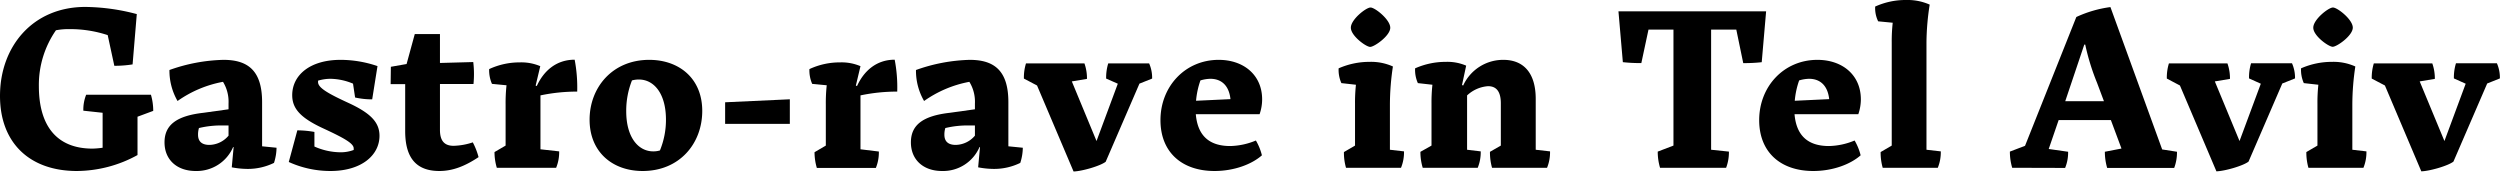
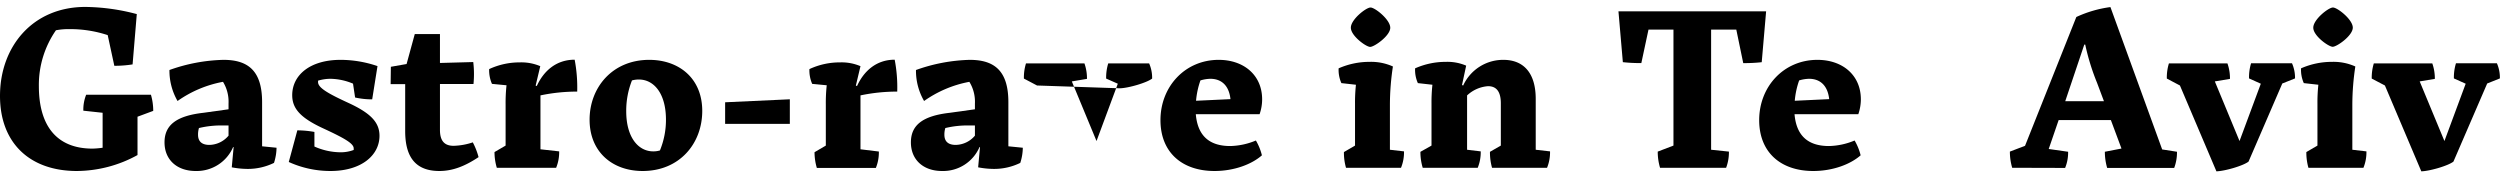
<svg xmlns="http://www.w3.org/2000/svg" viewBox="0 0 659.95 45.33">
  <title>Titel_Gastro_rave</title>
  <g id="Laag_2" data-name="Laag 2">
    <g id="Layer_1" data-name="Layer 1">
      <path d="M36.3,40.93a33.48,33.48,0,0,1-16,4.21C7.81,45.14,0,37.7,0,25.32,0,12.26,8.66,1.83,22.51,1.83a54.52,54.52,0,0,1,13.6,1.89L35,17a30.34,30.34,0,0,1-4.82.37L28.43,9.27a31.4,31.4,0,0,0-10-1.58,17.73,17.73,0,0,0-3.66.3,25.3,25.3,0,0,0-4.51,14.76c0,10.37,4.64,16.48,14.15,16.48A21.54,21.54,0,0,0,27.09,39V29.77L22,29.22A10.59,10.59,0,0,1,22.75,25H39.84a15.21,15.21,0,0,1,.61,4.27L36.3,30.81Z" />
      <path d="M65.33,44.59a22.61,22.61,0,0,1-4.15-.42l.49-5.31-.12-.06a10.46,10.46,0,0,1-9.88,6.34c-5,0-8.24-3-8.24-7.56s3.11-7,10.31-7.81l6.59-.92V27.33a10.07,10.07,0,0,0-1.46-5.73,30.31,30.31,0,0,0-12,5.06,16,16,0,0,1-2.14-8.18A45.29,45.29,0,0,1,59,15.8c6.71,0,10.19,3.11,10.19,11.16V38.62L73,39a13.5,13.5,0,0,1-.67,4A15.72,15.72,0,0,1,65.33,44.59Zm-5-8.78V33.12H58.87a25.36,25.36,0,0,0-6.35.68,6,6,0,0,0-.24,1.77c0,1.76,1,2.68,3,2.68A6.74,6.74,0,0,0,60.33,35.81Z" />
      <path d="M87.23,45.14a26.51,26.51,0,0,1-11-2.38l2.26-8.35a25.63,25.63,0,0,1,4.51.42v3.85a17.25,17.25,0,0,0,6.77,1.52,9.87,9.87,0,0,0,3.6-.61v-.42c0-1.29-2.44-2.69-8.11-5.31-5.92-2.75-8.12-5.19-8.12-8.73,0-5.3,4.7-9.33,12.75-9.33a30.24,30.24,0,0,1,9.76,1.65l-1.4,8.78a20.57,20.57,0,0,1-4.51-.49l-.55-3.66a15.92,15.92,0,0,0-6-1.28,11.64,11.64,0,0,0-3.23.49v.37c0,1.46,2.37,2.92,8.11,5.55,5.92,2.74,8.11,5.18,8.11,8.66C100.16,41,95.4,45.14,87.23,45.14Z" />
      <path d="M116.14,9v7.62l8.79-.24a26.69,26.69,0,0,1,.06,5.8h-8.85V34.28c0,2.81,1.1,4.21,3.6,4.21a17.18,17.18,0,0,0,5.07-.91,18.24,18.24,0,0,1,1.52,3.9c-3.66,2.44-6.89,3.66-10.37,3.66-7.08,0-9-4.76-9-10.55V22.21h-3.84l.06-4.58,4.15-.73L109.49,9Z" />
      <path d="M133.47,38.43V27.57a43.37,43.37,0,0,1,.24-5.06l-3.84-.37a8.87,8.87,0,0,1-.74-3.9,19,19,0,0,1,8.12-1.77,12.72,12.72,0,0,1,5.37,1l-1.22,5.12.3.12c1.83-4,5.13-6.95,10-6.95a39.12,39.12,0,0,1,.67,8.42,46.75,46.75,0,0,0-9.7,1V39.41l4.94.55a10.88,10.88,0,0,1-.8,4.33H131.15a14.31,14.31,0,0,1-.61-4.15Z" />
      <path d="M169.64,45.14c-8,0-14-5.06-14-13.54s6-15.8,15.74-15.8c7.87,0,14,4.88,14,13.48S179.4,45.14,169.64,45.14Zm4.57-5.43a21.13,21.13,0,0,0,1.59-8.11c0-7-3.23-10.61-7.14-10.61a6.68,6.68,0,0,0-1.83.24,21.66,21.66,0,0,0-1.52,8.11c0,7,3.23,10.62,7.14,10.62A5.93,5.93,0,0,0,174.21,39.71Z" />
      <path d="M191.42,27l17.08-.79V32.7H191.42Z" />
      <path d="M218,38.43V27.57a43.37,43.37,0,0,1,.24-5.06l-3.84-.37a8.86,8.86,0,0,1-.73-3.9,18.9,18.9,0,0,1,8.11-1.77,12.68,12.68,0,0,1,5.37,1l-1.22,5.12.31.12c1.83-4,5.12-6.95,9.94-6.95a38.49,38.49,0,0,1,.67,8.42,46.82,46.82,0,0,0-9.7,1V39.41L232,40a10.87,10.87,0,0,1-.79,4.33H215.63a14.66,14.66,0,0,1-.61-4.15Z" />
      <path d="M262.36,44.59a22.61,22.61,0,0,1-4.15-.42l.49-5.31-.12-.06a10.46,10.46,0,0,1-9.89,6.34c-5,0-8.23-3-8.23-7.56s3.11-7,10.31-7.81l6.59-.92V27.33a10,10,0,0,0-1.47-5.73,30.26,30.26,0,0,0-11.95,5.06,15.9,15.9,0,0,1-2.14-8.18A45.28,45.28,0,0,1,256,15.8c6.71,0,10.19,3.11,10.19,11.16V38.62L270,39a13.19,13.19,0,0,1-.67,4A15.65,15.65,0,0,1,262.36,44.59Zm-5-8.78V33.12h-1.47a25.27,25.27,0,0,0-6.34.68,5.7,5.7,0,0,0-.25,1.77c0,1.76,1,2.68,3,2.68A6.78,6.78,0,0,0,257.36,35.81Z" />
-       <path d="M273.76,22.57l-3.47-1.83a12.54,12.54,0,0,1,.55-4h15.43a11.82,11.82,0,0,1,.67,4.08l-4,.67,6.52,15.74,5.62-15.13L292,20.74a12.83,12.83,0,0,1,.55-4h10.8a9.46,9.46,0,0,1,.79,4l-3.35,1.34-8.91,20.62c-1.4,1.1-6.22,2.5-8.48,2.57Z" />
+       <path d="M273.76,22.57l-3.47-1.83a12.54,12.54,0,0,1,.55-4h15.43a11.82,11.82,0,0,1,.67,4.08l-4,.67,6.52,15.74,5.62-15.13L292,20.74a12.83,12.83,0,0,1,.55-4h10.8a9.46,9.46,0,0,1,.79,4c-1.4,1.1-6.22,2.5-8.48,2.57Z" />
      <path d="M320.61,45.14c-8.66,0-14.27-5-14.27-13.42,0-8.9,6.53-15.92,15.37-15.92,6.59,0,11.47,4,11.47,10.43a11.94,11.94,0,0,1-.67,3.91H315.67c.49,5.79,3.66,8.41,9.09,8.41a18.44,18.44,0,0,0,6.77-1.46A14.74,14.74,0,0,1,333.12,41C330.44,43.37,325.8,45.14,320.61,45.14Zm-3.72-23.91a21.65,21.65,0,0,0-1.16,5.37l9.09-.43c-.42-3.9-2.68-5.37-5.3-5.37A9.65,9.65,0,0,0,316.89,21.23Z" />
      <path d="M355.32,44.29a14.38,14.38,0,0,1-.55-4.15l2.93-1.71v-11a43.93,43.93,0,0,1,.24-5.06l-3.84-.43a8.56,8.56,0,0,1-.73-3.9,20.15,20.15,0,0,1,8.17-1.71,14,14,0,0,1,6.16,1.22,68,68,0,0,0-.79,9.88V39.53l3.72.43a10.87,10.87,0,0,1-.79,4.33Zm1.28-37c0-2.13,4-5.31,5.19-5.31S367,5.19,367,7.32s-4.21,5.06-5.3,5.06S356.6,9.46,356.6,7.32Z" />
      <path d="M375.57,44.29a14.42,14.42,0,0,1-.61-4.21l2.93-1.65v-11a43.26,43.26,0,0,1,.24-5.06l-3.84-.43a8.56,8.56,0,0,1-.73-3.9,19.85,19.85,0,0,1,8.11-1.71,12.53,12.53,0,0,1,5.37,1l-1.1,5.12.31.12a11.6,11.6,0,0,1,10.61-6.77c5.25,0,8.54,3.36,8.54,10.31V39.53l3.78.43a10.87,10.87,0,0,1-.79,4.33H393.87a14.87,14.87,0,0,1-.55-4.21l2.87-1.65V27.27c0-3.23-1.28-4.52-3.36-4.52a9,9,0,0,0-5.55,2.44V39.53l3.6.43a10.87,10.87,0,0,1-.79,4.33Z" />
      <path d="M466.22,3l-1.16,13.42a41.41,41.41,0,0,1-4.88.24l-1.83-8.84H451.7V39.53l4.7.49a11.65,11.65,0,0,1-.74,4.27H438.22a14.85,14.85,0,0,1-.61-4.27l4.15-1.59V7.81h-6.59l-1.89,8.84a41.41,41.41,0,0,1-4.88-.24L427.24,3Z" />
      <path d="M478.66,45.14c-8.66,0-14.27-5-14.27-13.42,0-8.9,6.52-15.92,15.37-15.92,6.59,0,11.47,4,11.47,10.43a12.21,12.21,0,0,1-.67,3.91H473.72c.49,5.79,3.66,8.41,9.09,8.41a18.44,18.44,0,0,0,6.77-1.46A14.74,14.74,0,0,1,491.17,41C488.48,43.37,483.85,45.14,478.66,45.14Zm-3.72-23.91a21.65,21.65,0,0,0-1.16,5.37l9.09-.43c-.43-3.9-2.68-5.37-5.31-5.37A9.58,9.58,0,0,0,474.94,21.23Z" />
-       <path d="M497,44.29a14.38,14.38,0,0,1-.55-4.15l2.93-1.71V11.1A43.26,43.26,0,0,1,499.64,6l-3.84-.37a7.88,7.88,0,0,1-.79-3.9A19.39,19.39,0,0,1,503.18,0a14.43,14.43,0,0,1,6.22,1.22,67.28,67.28,0,0,0-.85,9.88V39.53l3.78.43a10.87,10.87,0,0,1-.79,4.33Z" />
      <path d="M531.18,44.29a14.85,14.85,0,0,1-.61-4.27l4-1.53,13.54-34a30.88,30.88,0,0,1,9-2.62l13.66,37.58,3.91.61a11.65,11.65,0,0,1-.74,4.27H556.25a15.21,15.21,0,0,1-.61-4.27l4.39-.85-2.8-7.51H543.44l-2.62,7.63,5.12.73a10.59,10.59,0,0,1-.79,4.27Zm14-17.57H555.4l-1.83-4.88a59.57,59.57,0,0,1-3.11-10.07h-.25Z" />
      <path d="M575.46,22.57,572,20.74a12.54,12.54,0,0,1,.55-4H588a11.82,11.82,0,0,1,.67,4.08l-4,.67,6.52,15.74,5.62-15.13-3.11-1.4a12.85,12.85,0,0,1,.54-4h10.8a9.47,9.47,0,0,1,.8,4l-3.36,1.34-8.91,20.62c-1.4,1.1-6.22,2.5-8.48,2.57Z" />
      <path d="M609.38,44.29a14.74,14.74,0,0,1-.55-4.15l2.93-1.71v-11a43.93,43.93,0,0,1,.24-5.06l-3.84-.43a8.56,8.56,0,0,1-.73-3.9,20.15,20.15,0,0,1,8.17-1.71,14,14,0,0,1,6.16,1.22,68,68,0,0,0-.79,9.88V39.53l3.72.43a10.87,10.87,0,0,1-.79,4.33Zm1.28-37c0-2.13,4-5.31,5.19-5.31s5.24,3.18,5.24,5.31-4.21,5.06-5.3,5.06S610.66,9.46,610.66,7.32Z" />
      <path d="M629.57,22.57l-3.48-1.83a12.83,12.83,0,0,1,.55-4h15.44a12.07,12.07,0,0,1,.67,4.08l-4,.67,6.53,15.74,5.61-15.13-3.11-1.4a12.54,12.54,0,0,1,.55-4h10.8a9.46,9.46,0,0,1,.79,4l-3.35,1.34-8.91,20.62c-1.4,1.1-6.22,2.5-8.48,2.57Z" />
    </g>
  </g>
</svg>